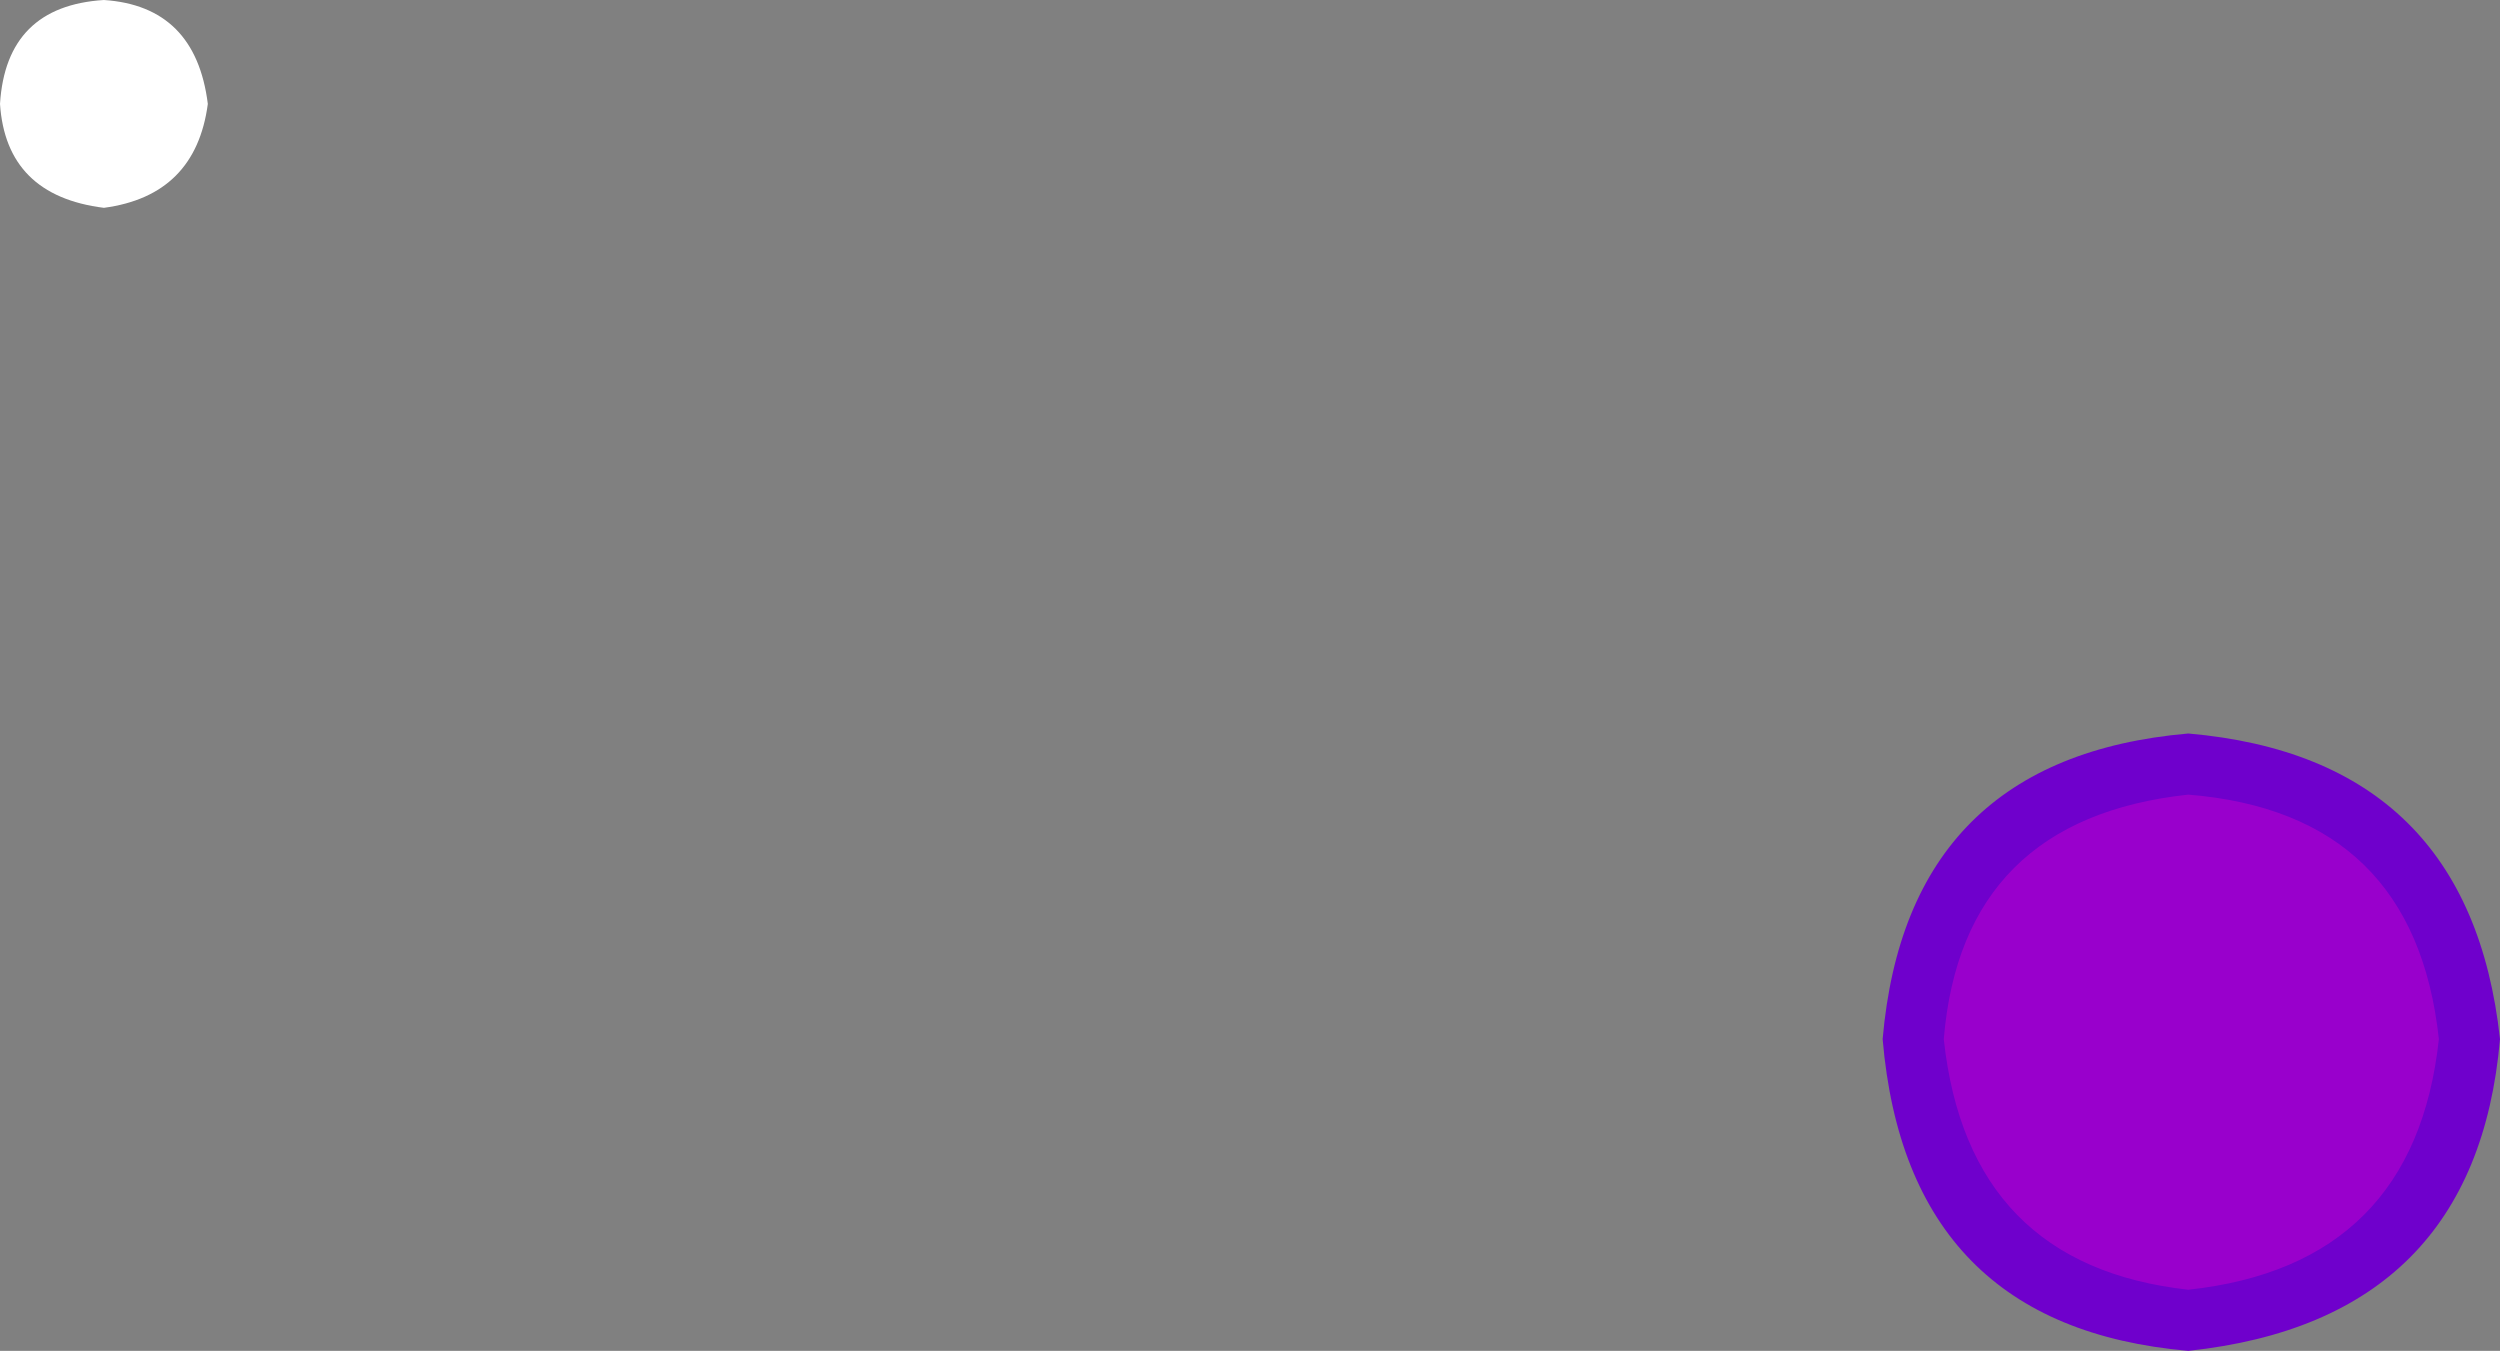
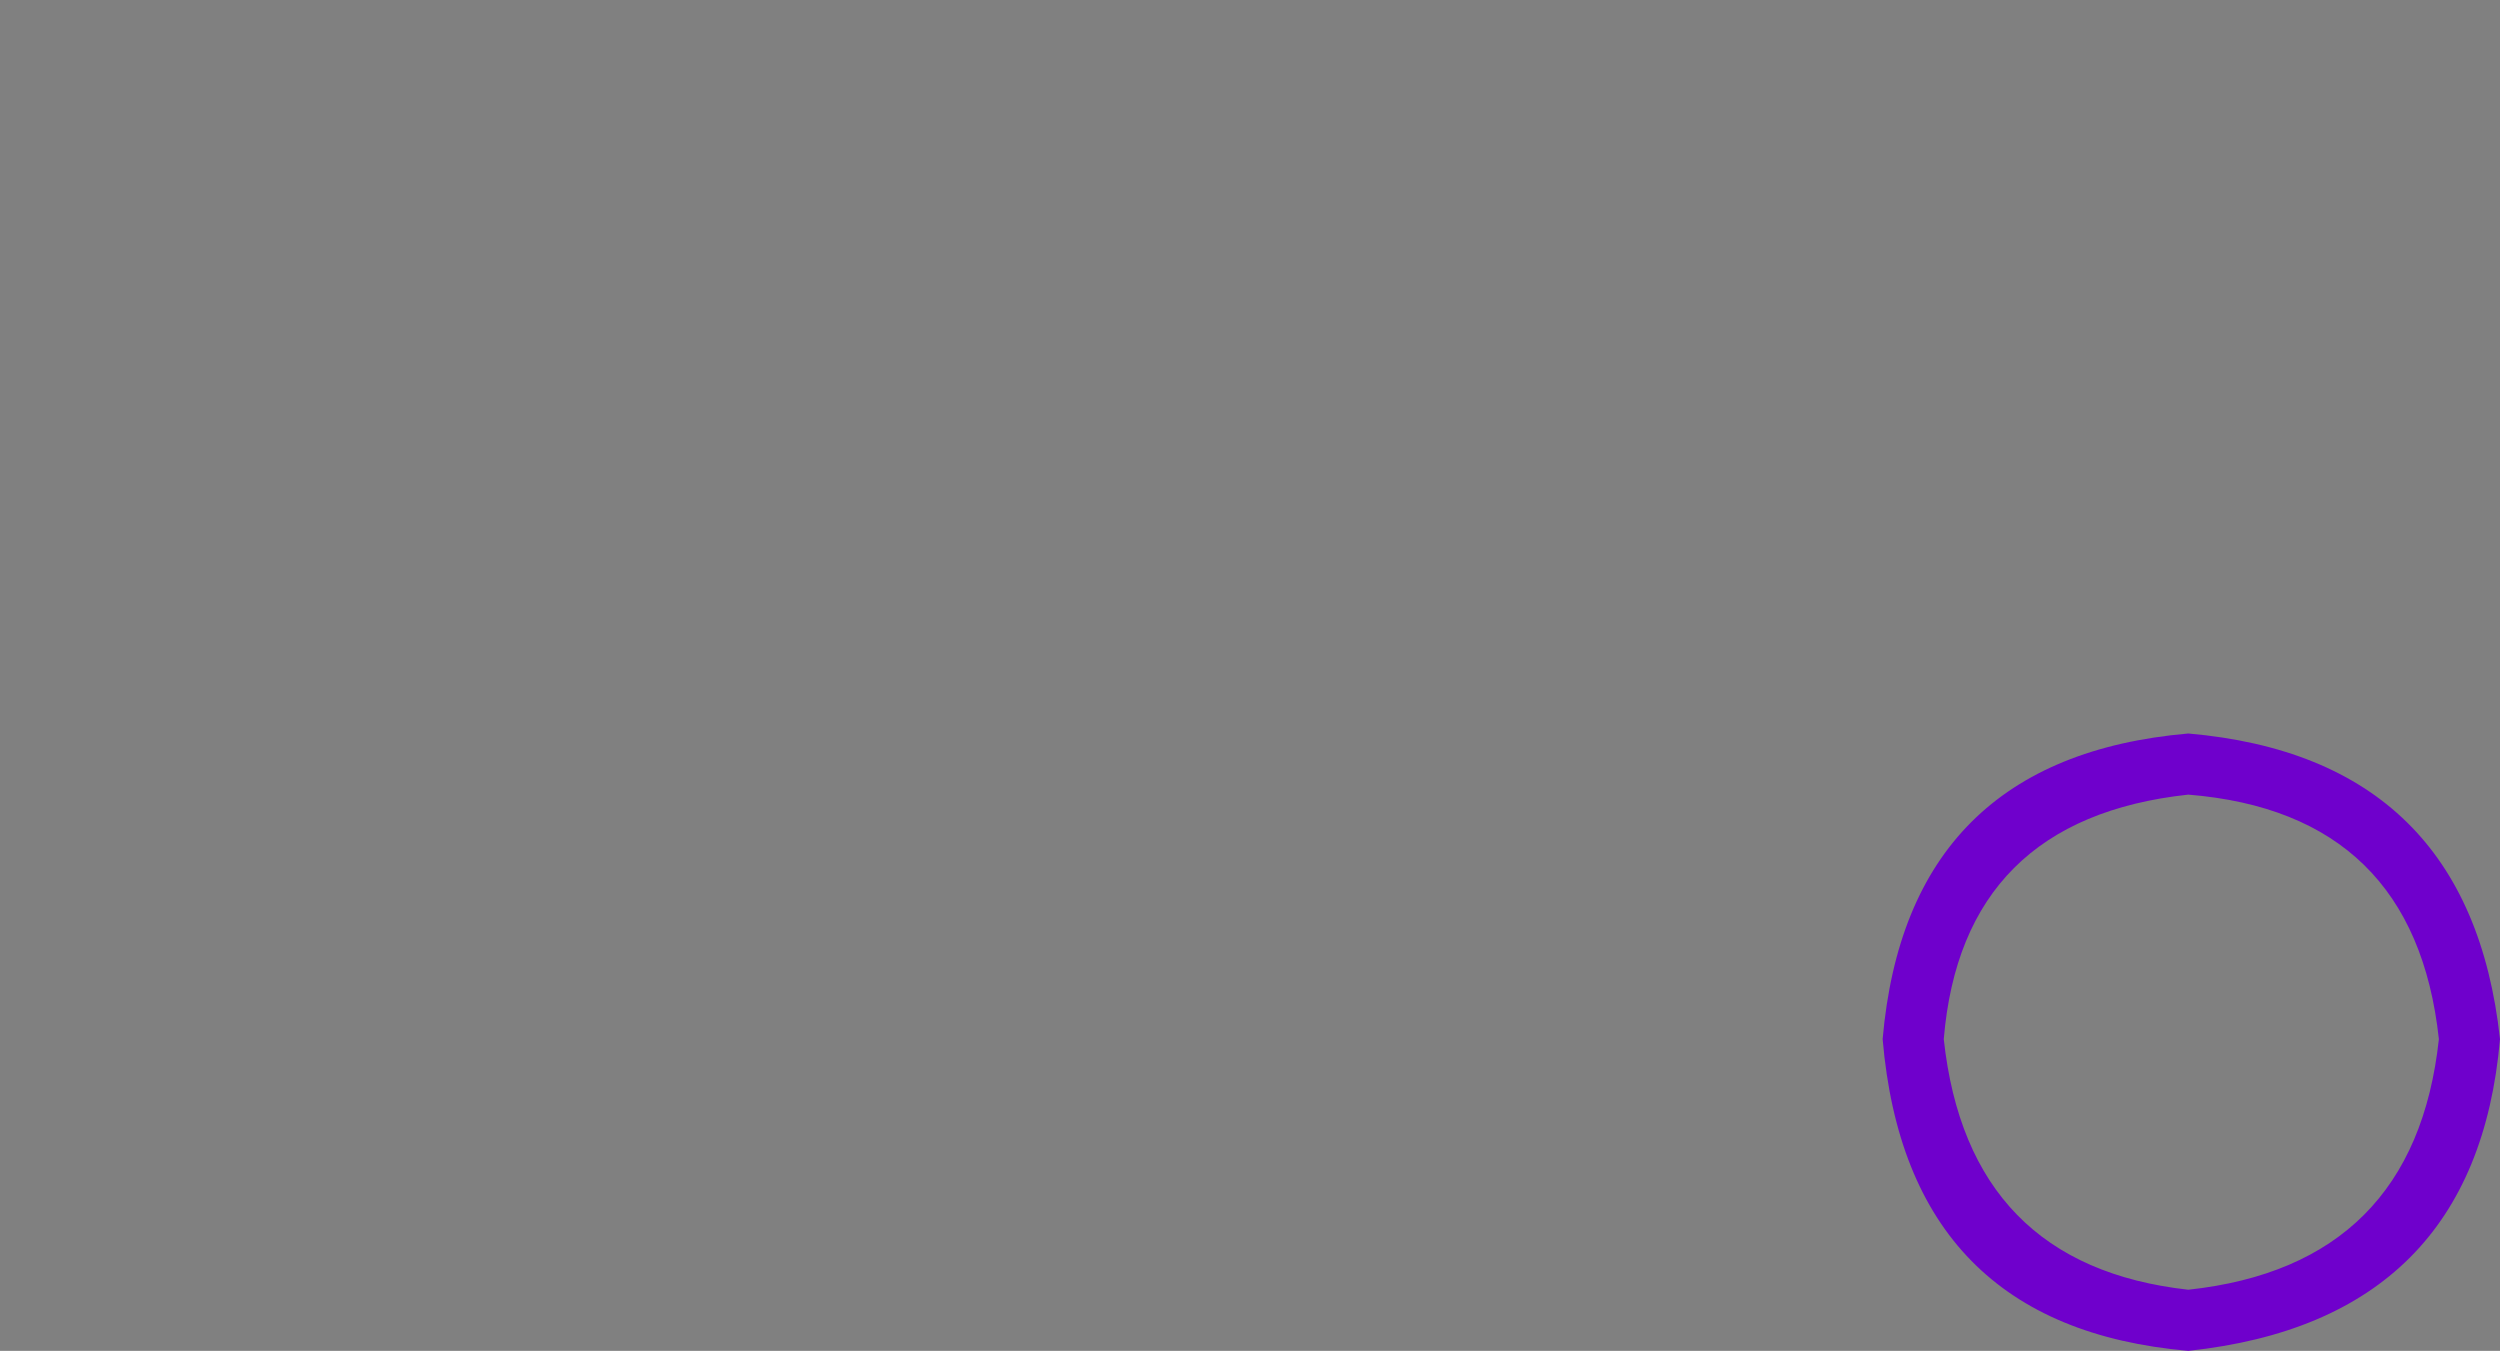
<svg xmlns="http://www.w3.org/2000/svg" height="11.05px" width="20.45px">
  <rect width="100%" height="100%" fill="#808080" stroke="none" />
  <g transform="matrix(1.0, 0.0, 0.0, 1.0, -503.4, -441.35)">
-     <path d="M505.1 442.2 Q505.0 442.95 504.25 443.05 503.45 442.95 503.4 442.2 503.45 441.4 504.25 441.35 505.0 441.4 505.1 442.2" fill="#ffffff" fill-rule="evenodd" stroke="none" />
-     <path d="M523.6 449.85 Q523.4 451.95 521.3 452.15 519.25 451.95 519.05 449.85 519.25 447.8 521.3 447.6 523.4 447.8 523.6 449.85" fill="#9900cc" fill-rule="evenodd" stroke="none" />
    <path d="M519.3 449.85 Q519.5 451.7 521.3 451.9 523.15 451.7 523.35 449.85 523.15 448.0 521.3 447.85 519.45 448.05 519.3 449.85 M523.85 449.85 Q523.65 452.15 521.3 452.4 519.0 452.2 518.8 449.85 519.0 447.55 521.3 447.35 523.6 447.55 523.85 449.85" fill="#6f00cc" fill-rule="evenodd" stroke="none" />
  </g>
</svg>